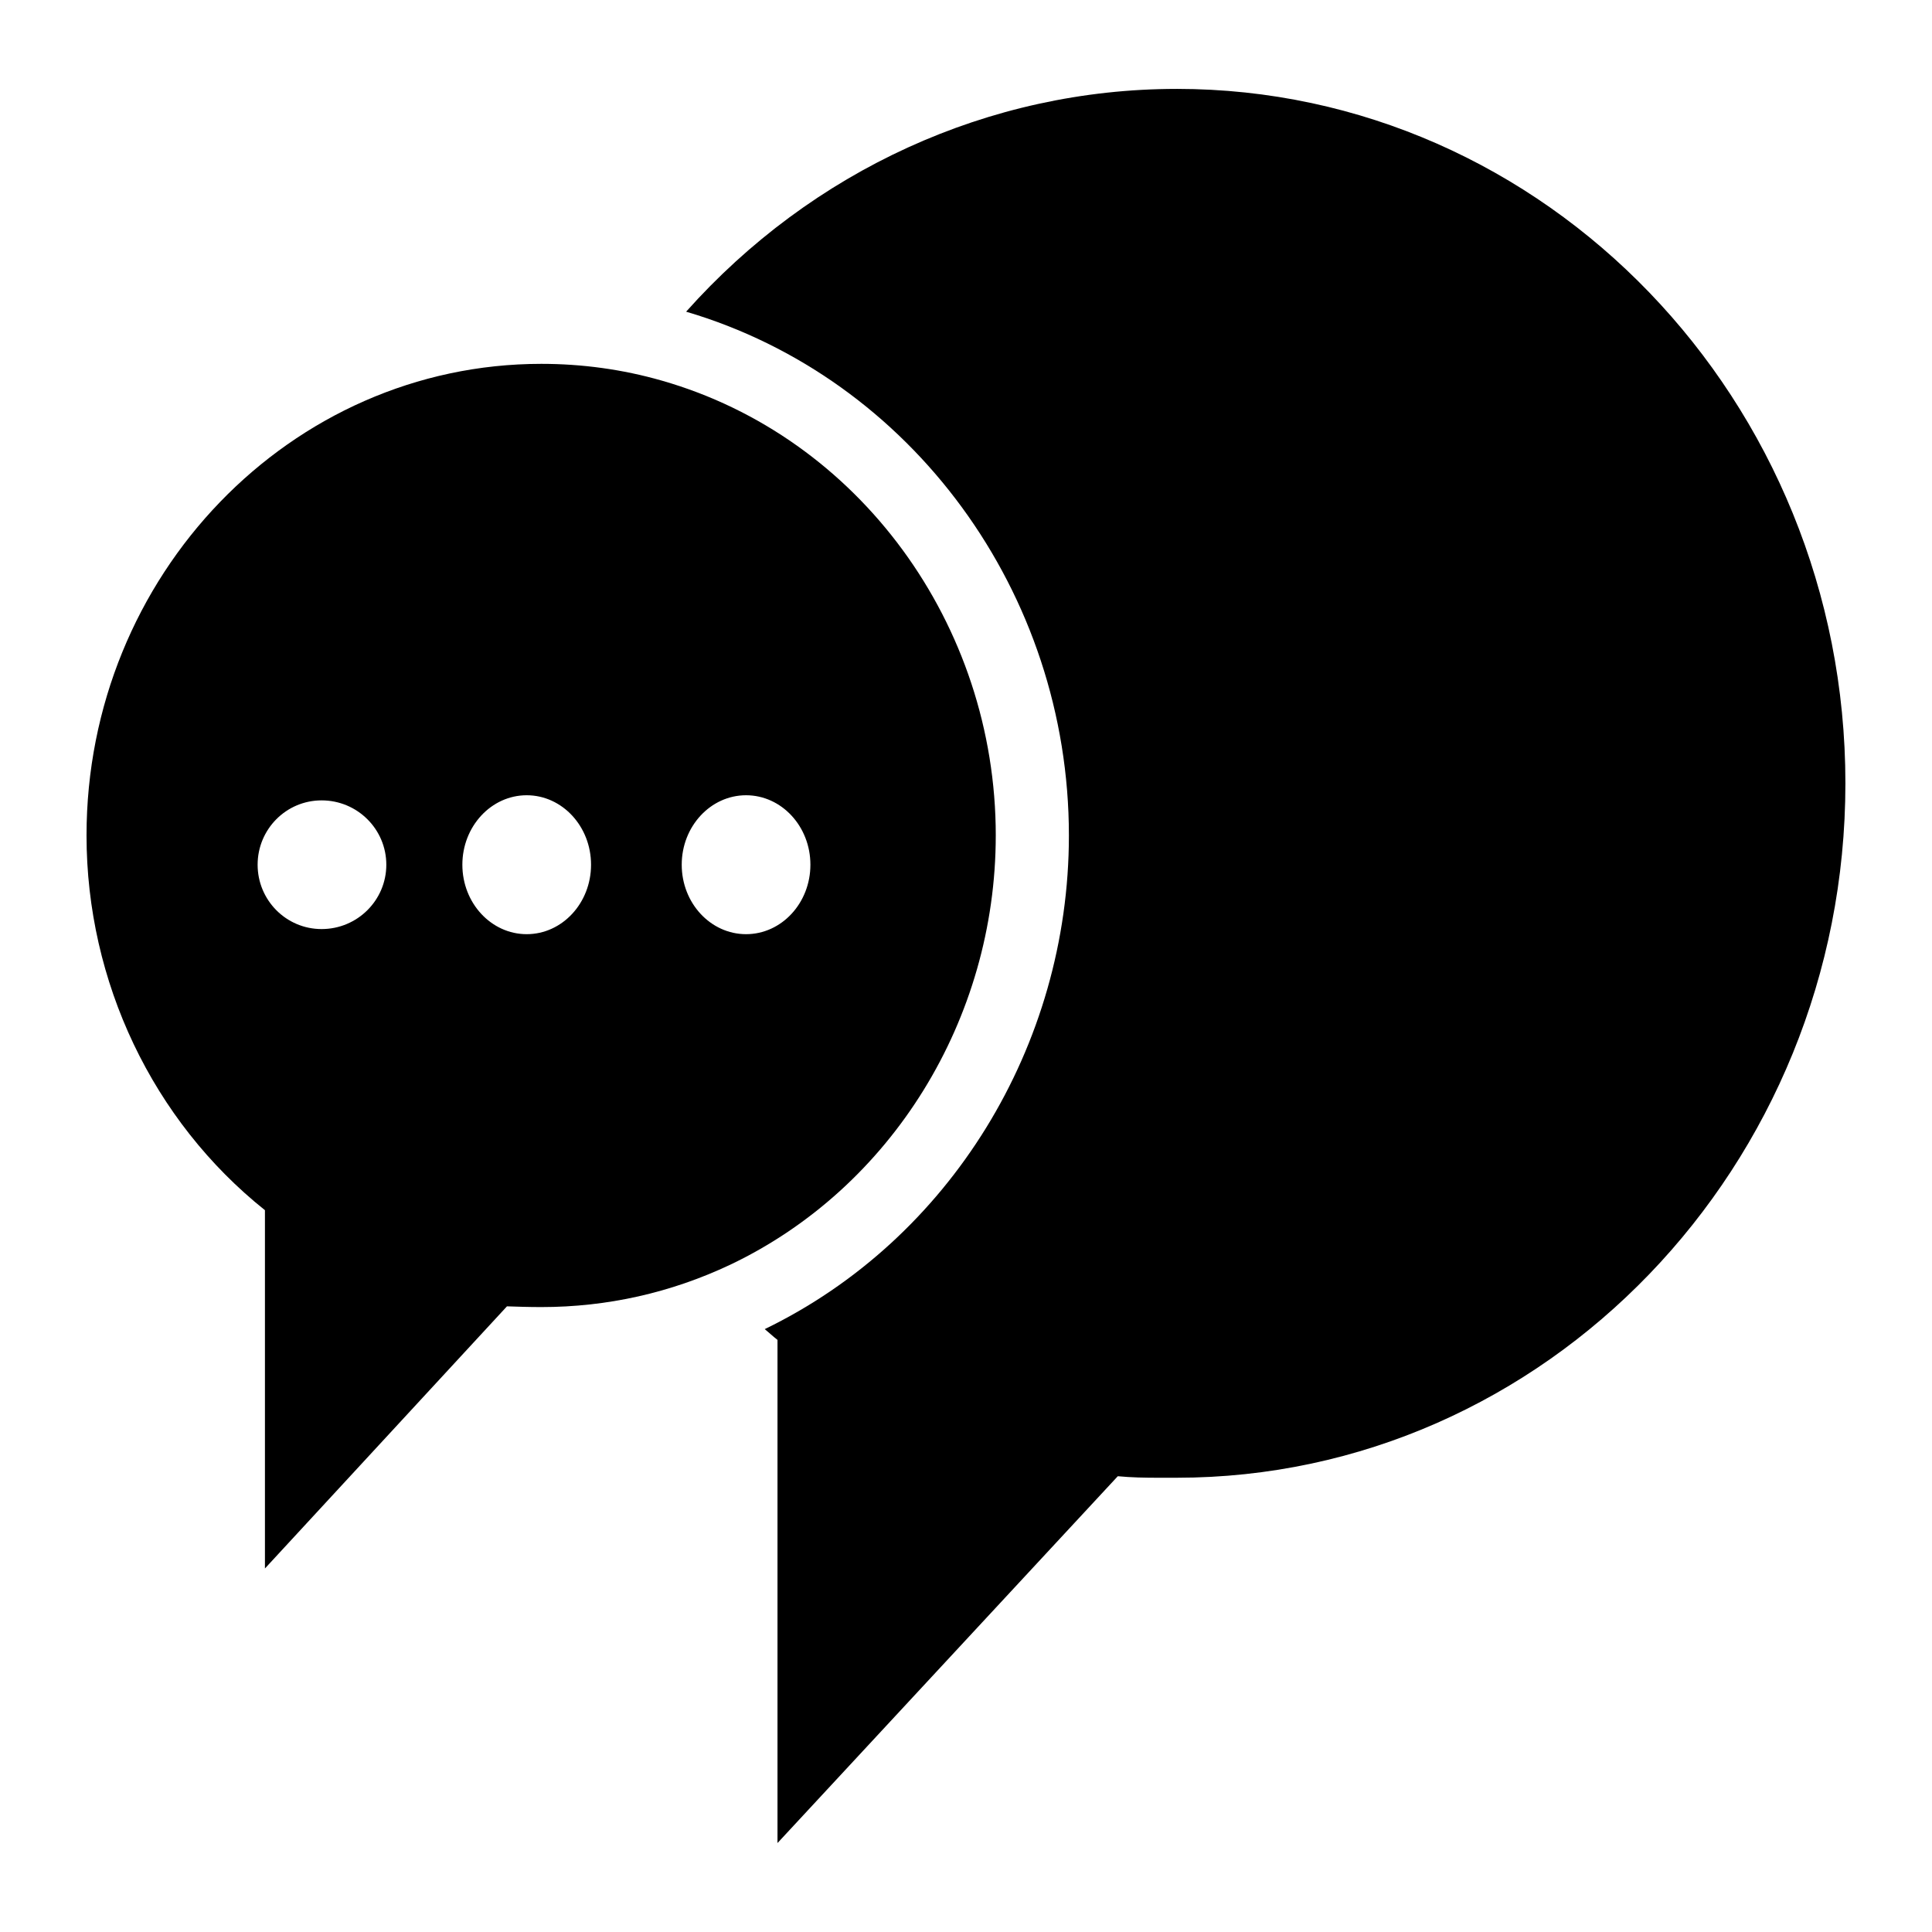
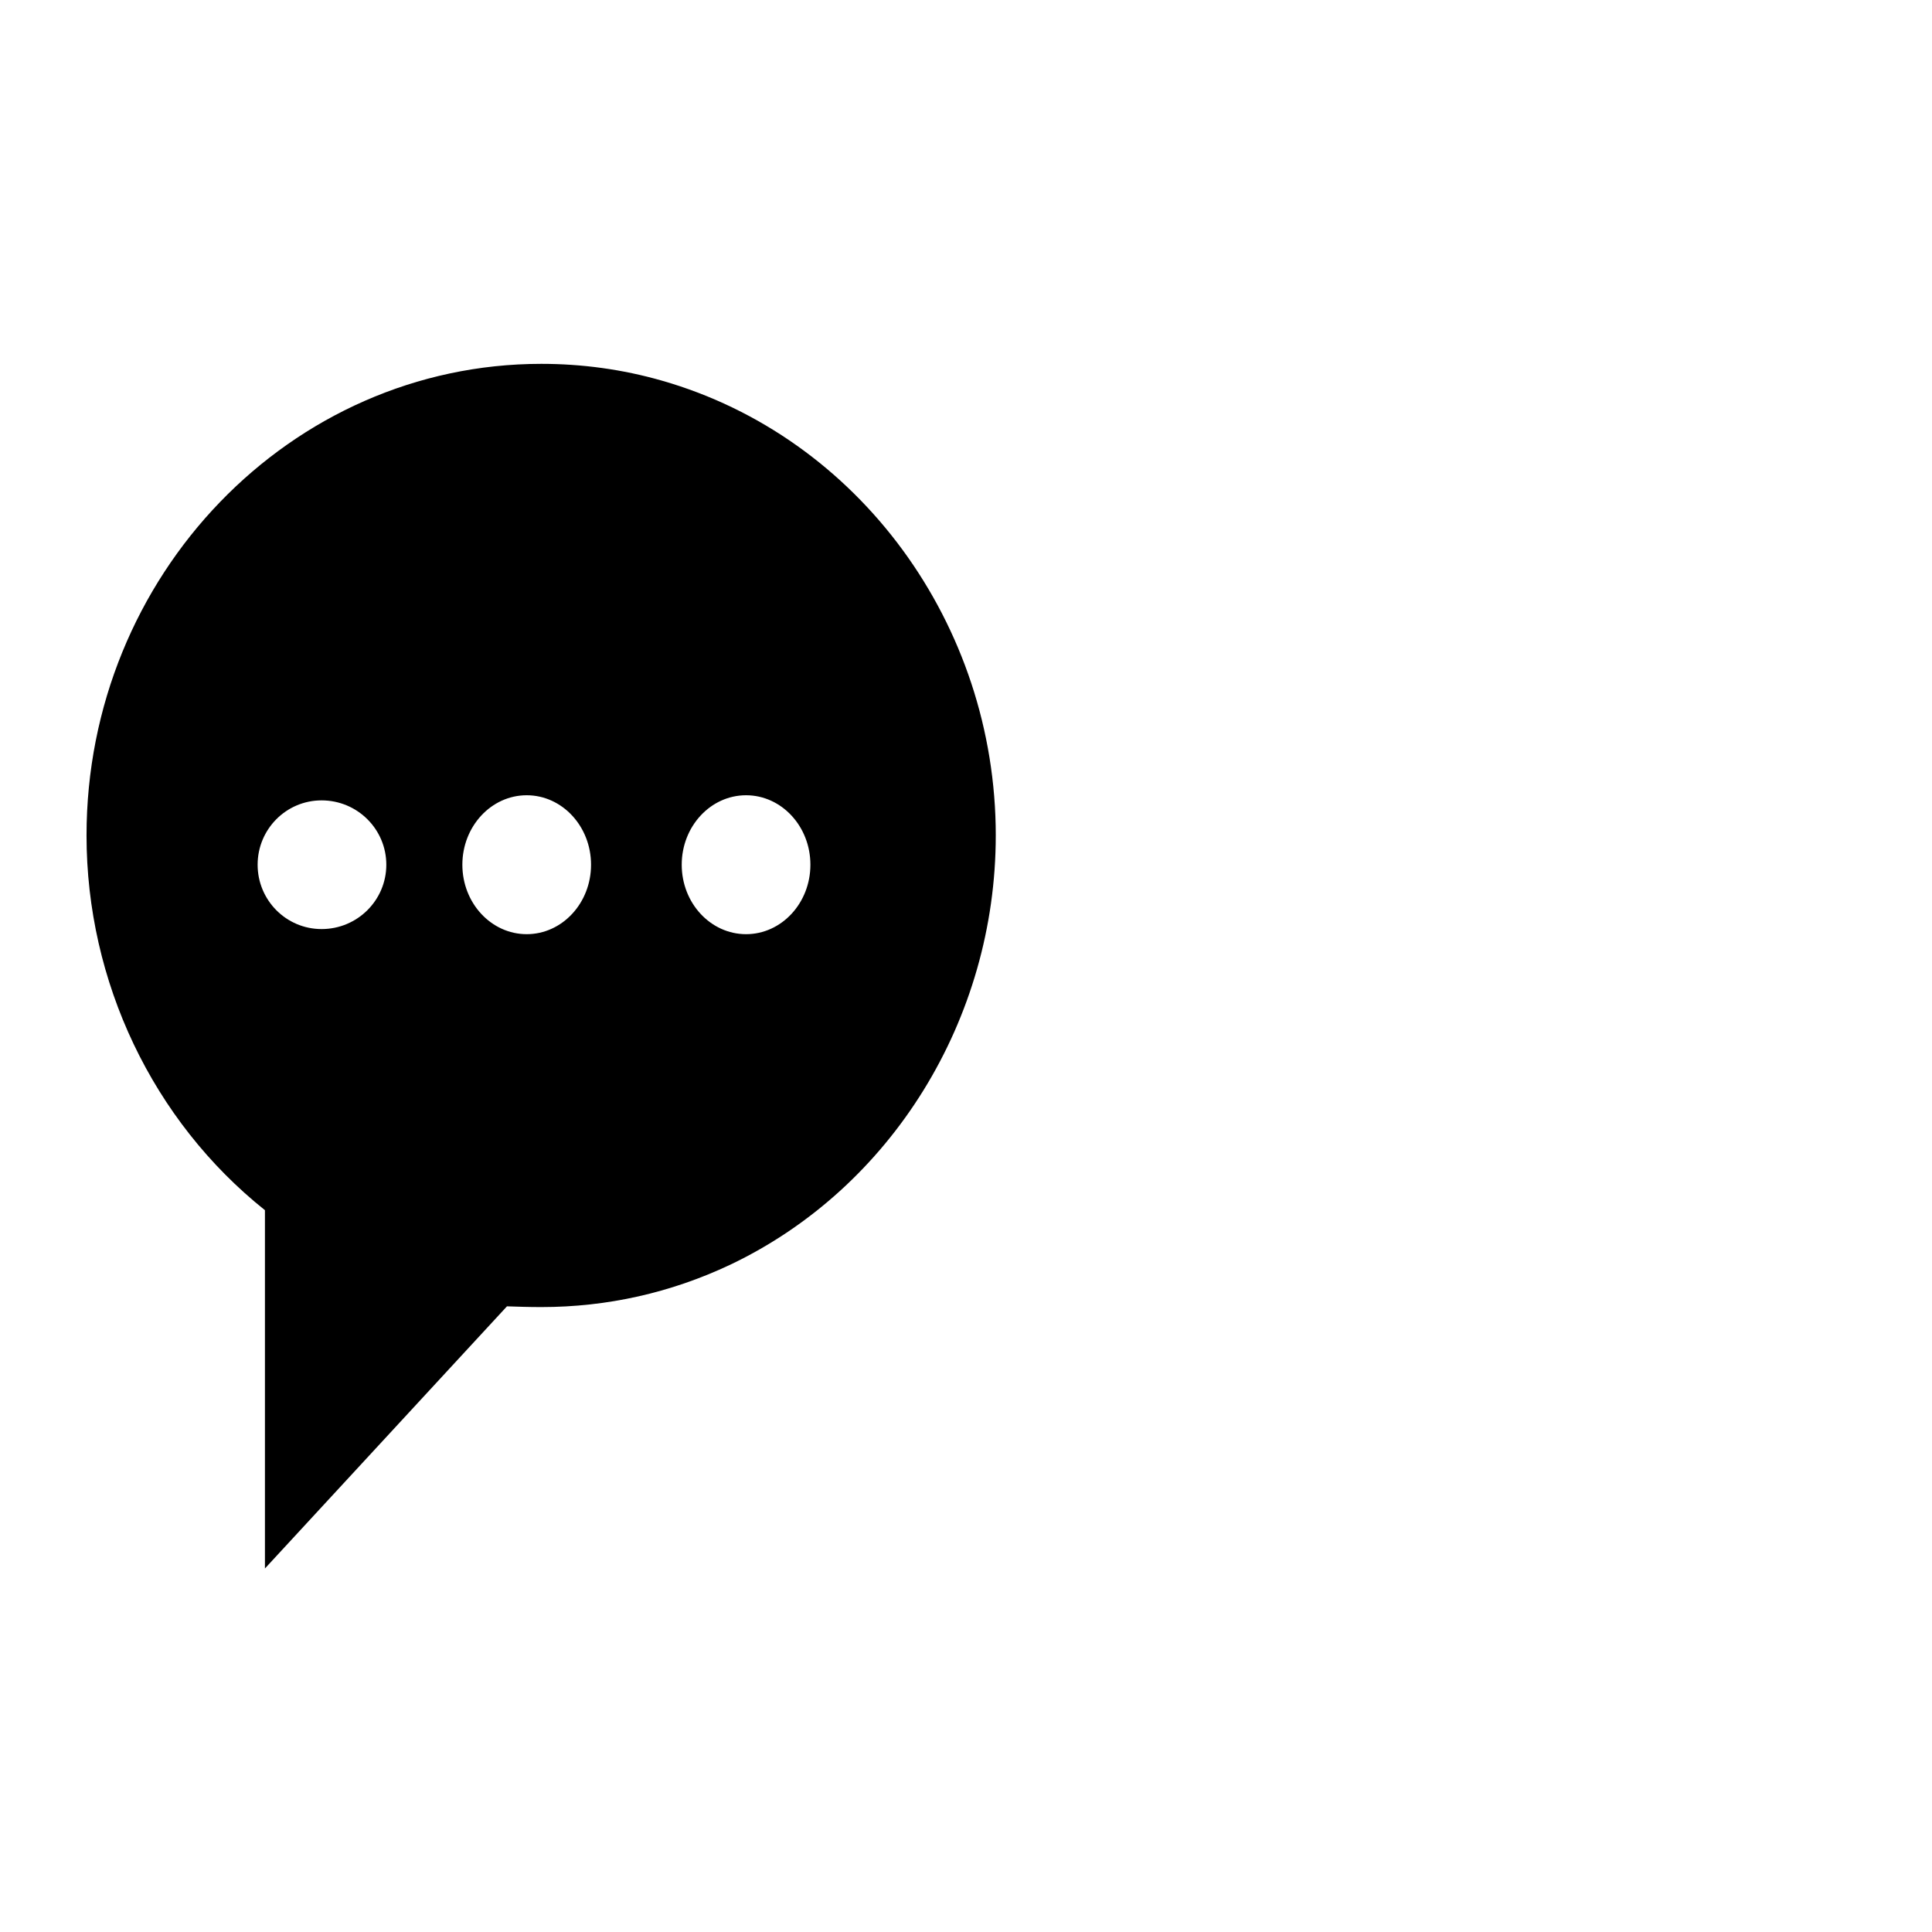
<svg xmlns="http://www.w3.org/2000/svg" fill="#000000" width="800px" height="800px" version="1.1" viewBox="144 144 512 512">
  <g>
-     <path d="m455.85 167.56c-49.848 0-96.727 21.699-130.02 59.039 59.766 17.637 101.44 74.523 101.44 138.8 0 55.879-31.621 107.11-80.605 130.83 1.145 0.926 2.215 1.961 3.379 2.856v133.34l90.184-97.211c3.691 0.344 6.945 0.406 11.273 0.406 0.633 0 1.277 0 1.957-0.004h2.383c97.711 0 177.21-82.559 177.21-184.03 0.004-101.47-79.492-184.03-177.2-184.03z" />
    <path d="m407.89 365.41c0-56-36.332-105.61-88.457-120.53-10.465-3.004-21.219-4.457-31.973-4.457-66.465 0-120.53 56.098-120.53 124.98 0 38.754 17.535 75.57 47.281 99.309v94.949l64.141-69.469c2.906 0.098 5.812 0.195 9.105 0.195 17.438 0 34.297-3.777 50.09-11.238 42.73-20.348 70.34-65.012 70.34-113.75zm-178.66 24.801c-9.398 0-16.957-7.656-16.957-17.051 0-9.398 7.559-17.051 16.957-17.051 9.496 0 17.148 7.652 17.148 17.051s-7.656 17.051-17.148 17.051zm54.352 1.355c-9.398 0-17.051-8.234-17.051-18.406s7.656-18.41 17.051-18.41c9.398 0 17.051 8.234 17.051 18.41 0.004 10.172-7.652 18.406-17.051 18.406zm58.133 0c-9.398 0-17.051-8.234-17.051-18.406s7.656-18.41 17.051-18.41c9.398 0 17.051 8.234 17.051 18.41 0 10.172-7.652 18.406-17.051 18.406z" />
  </g>
</svg>